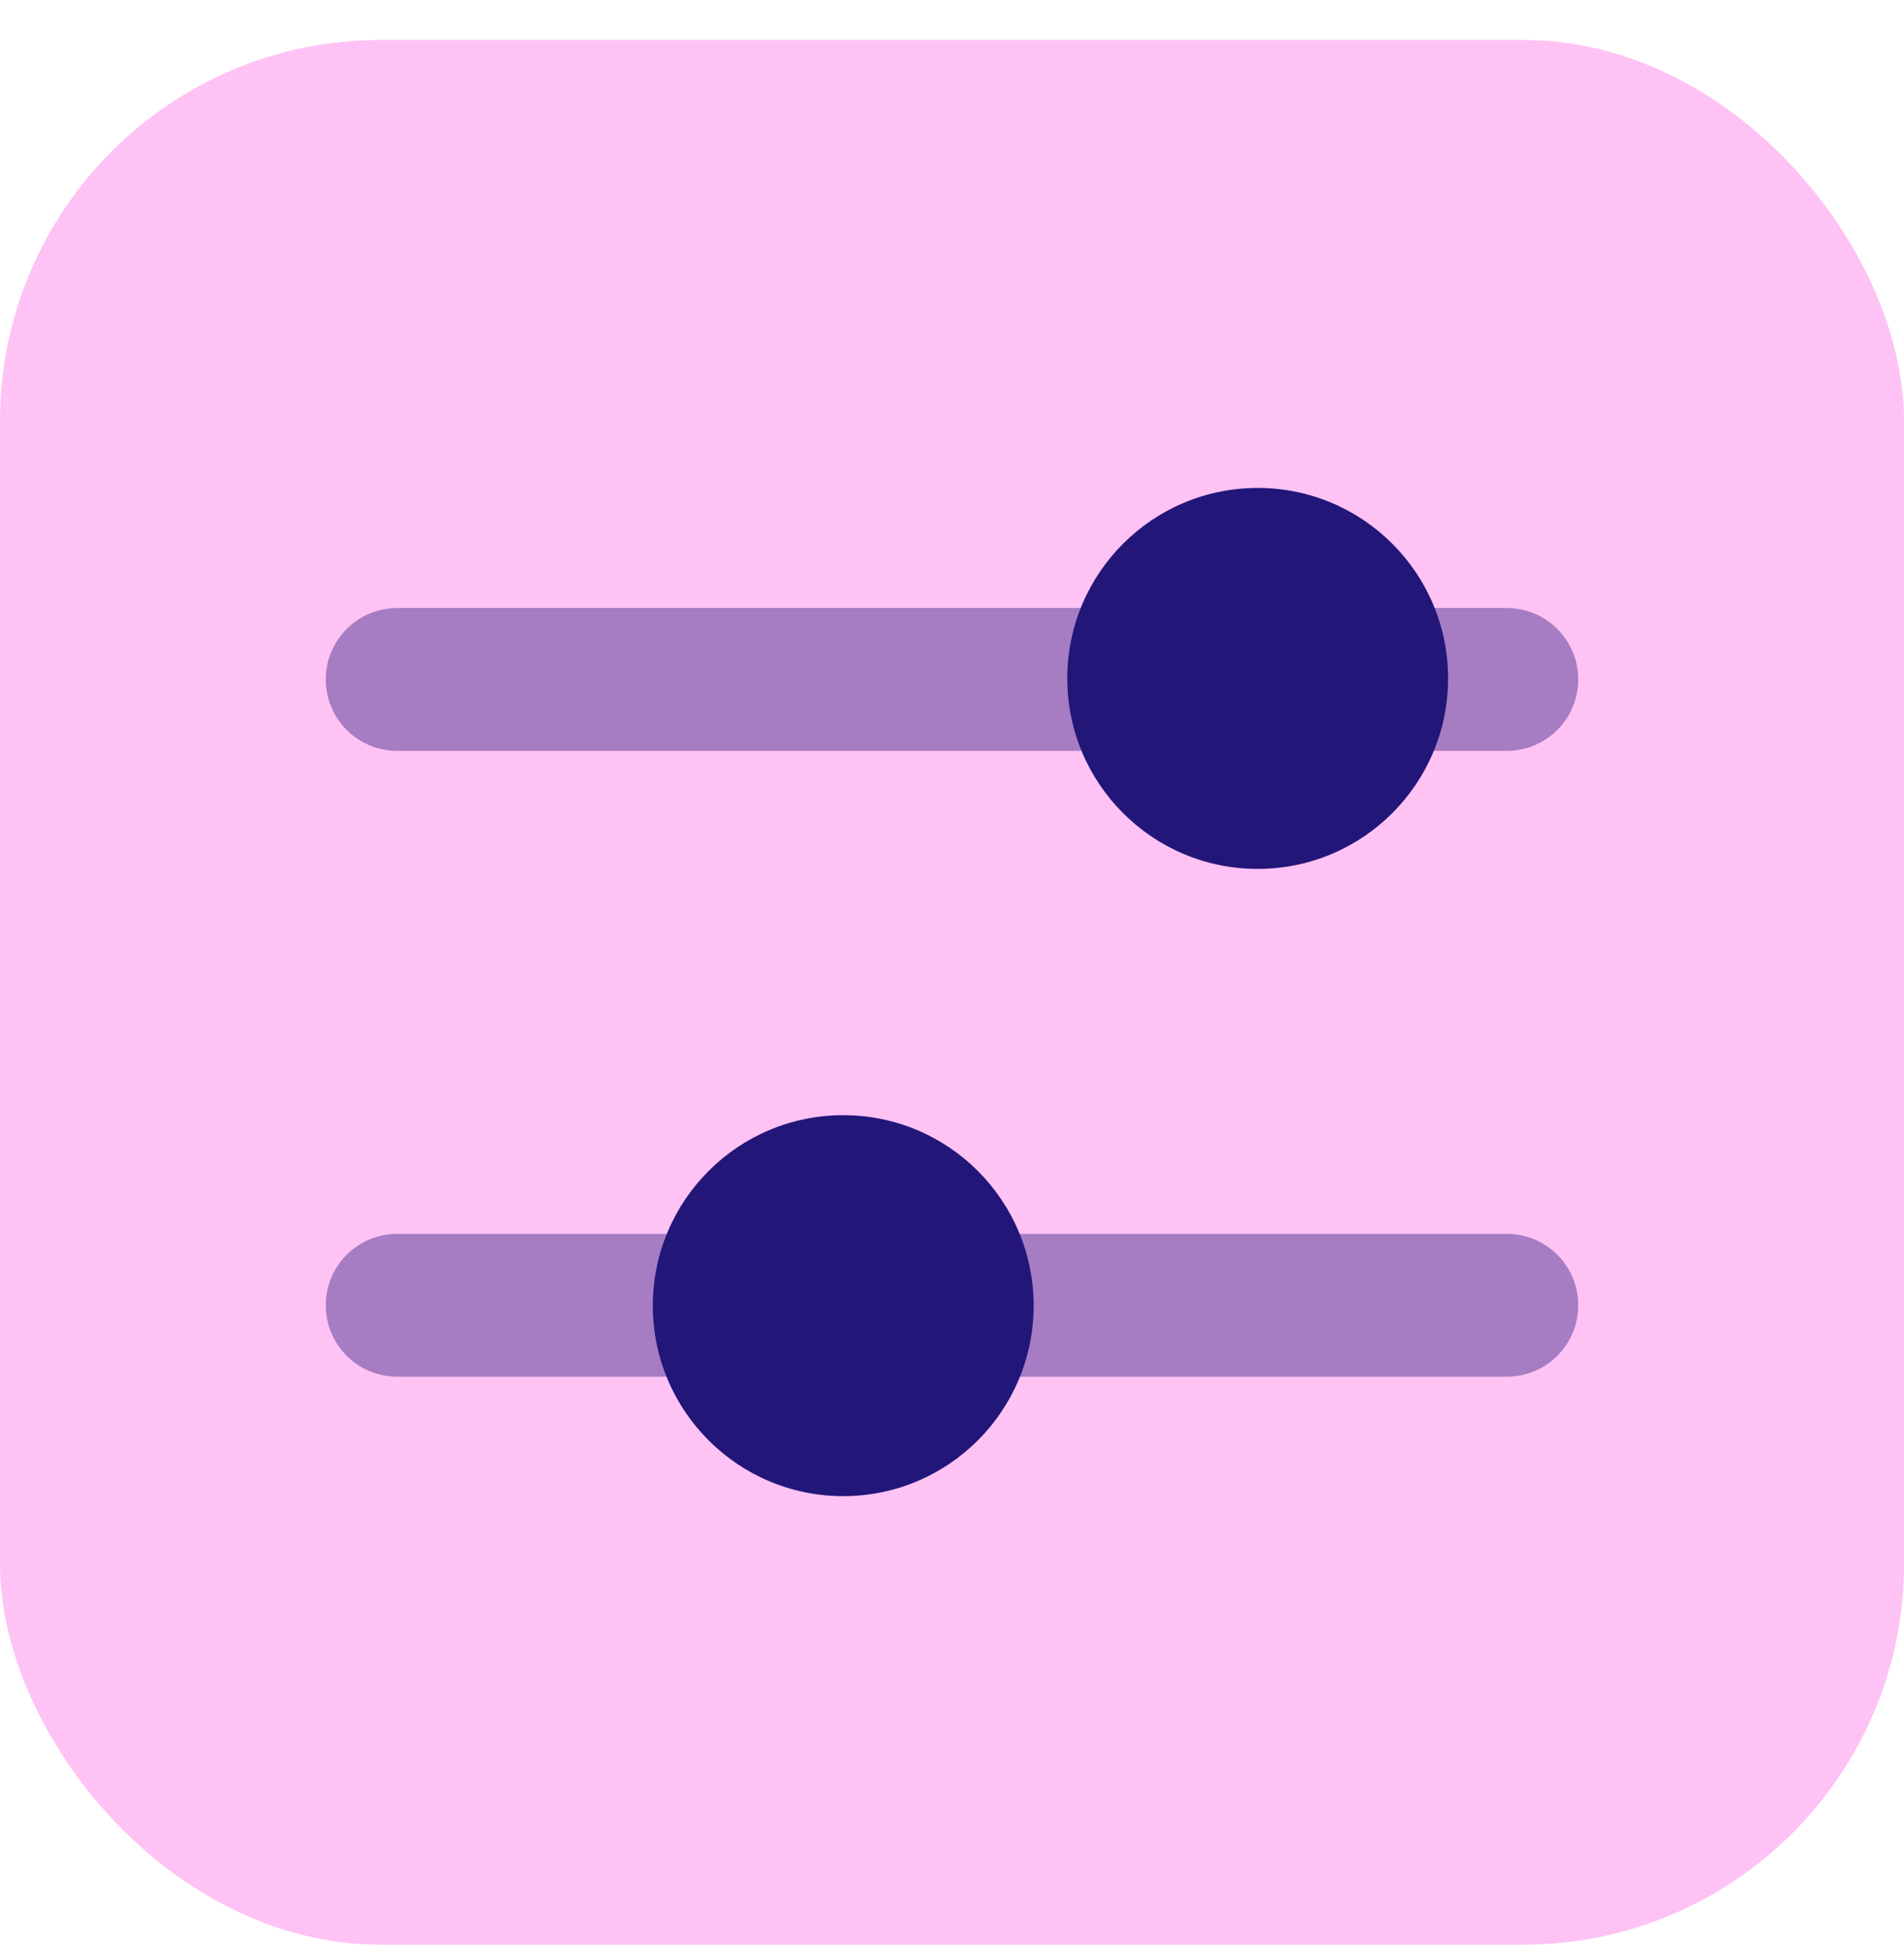
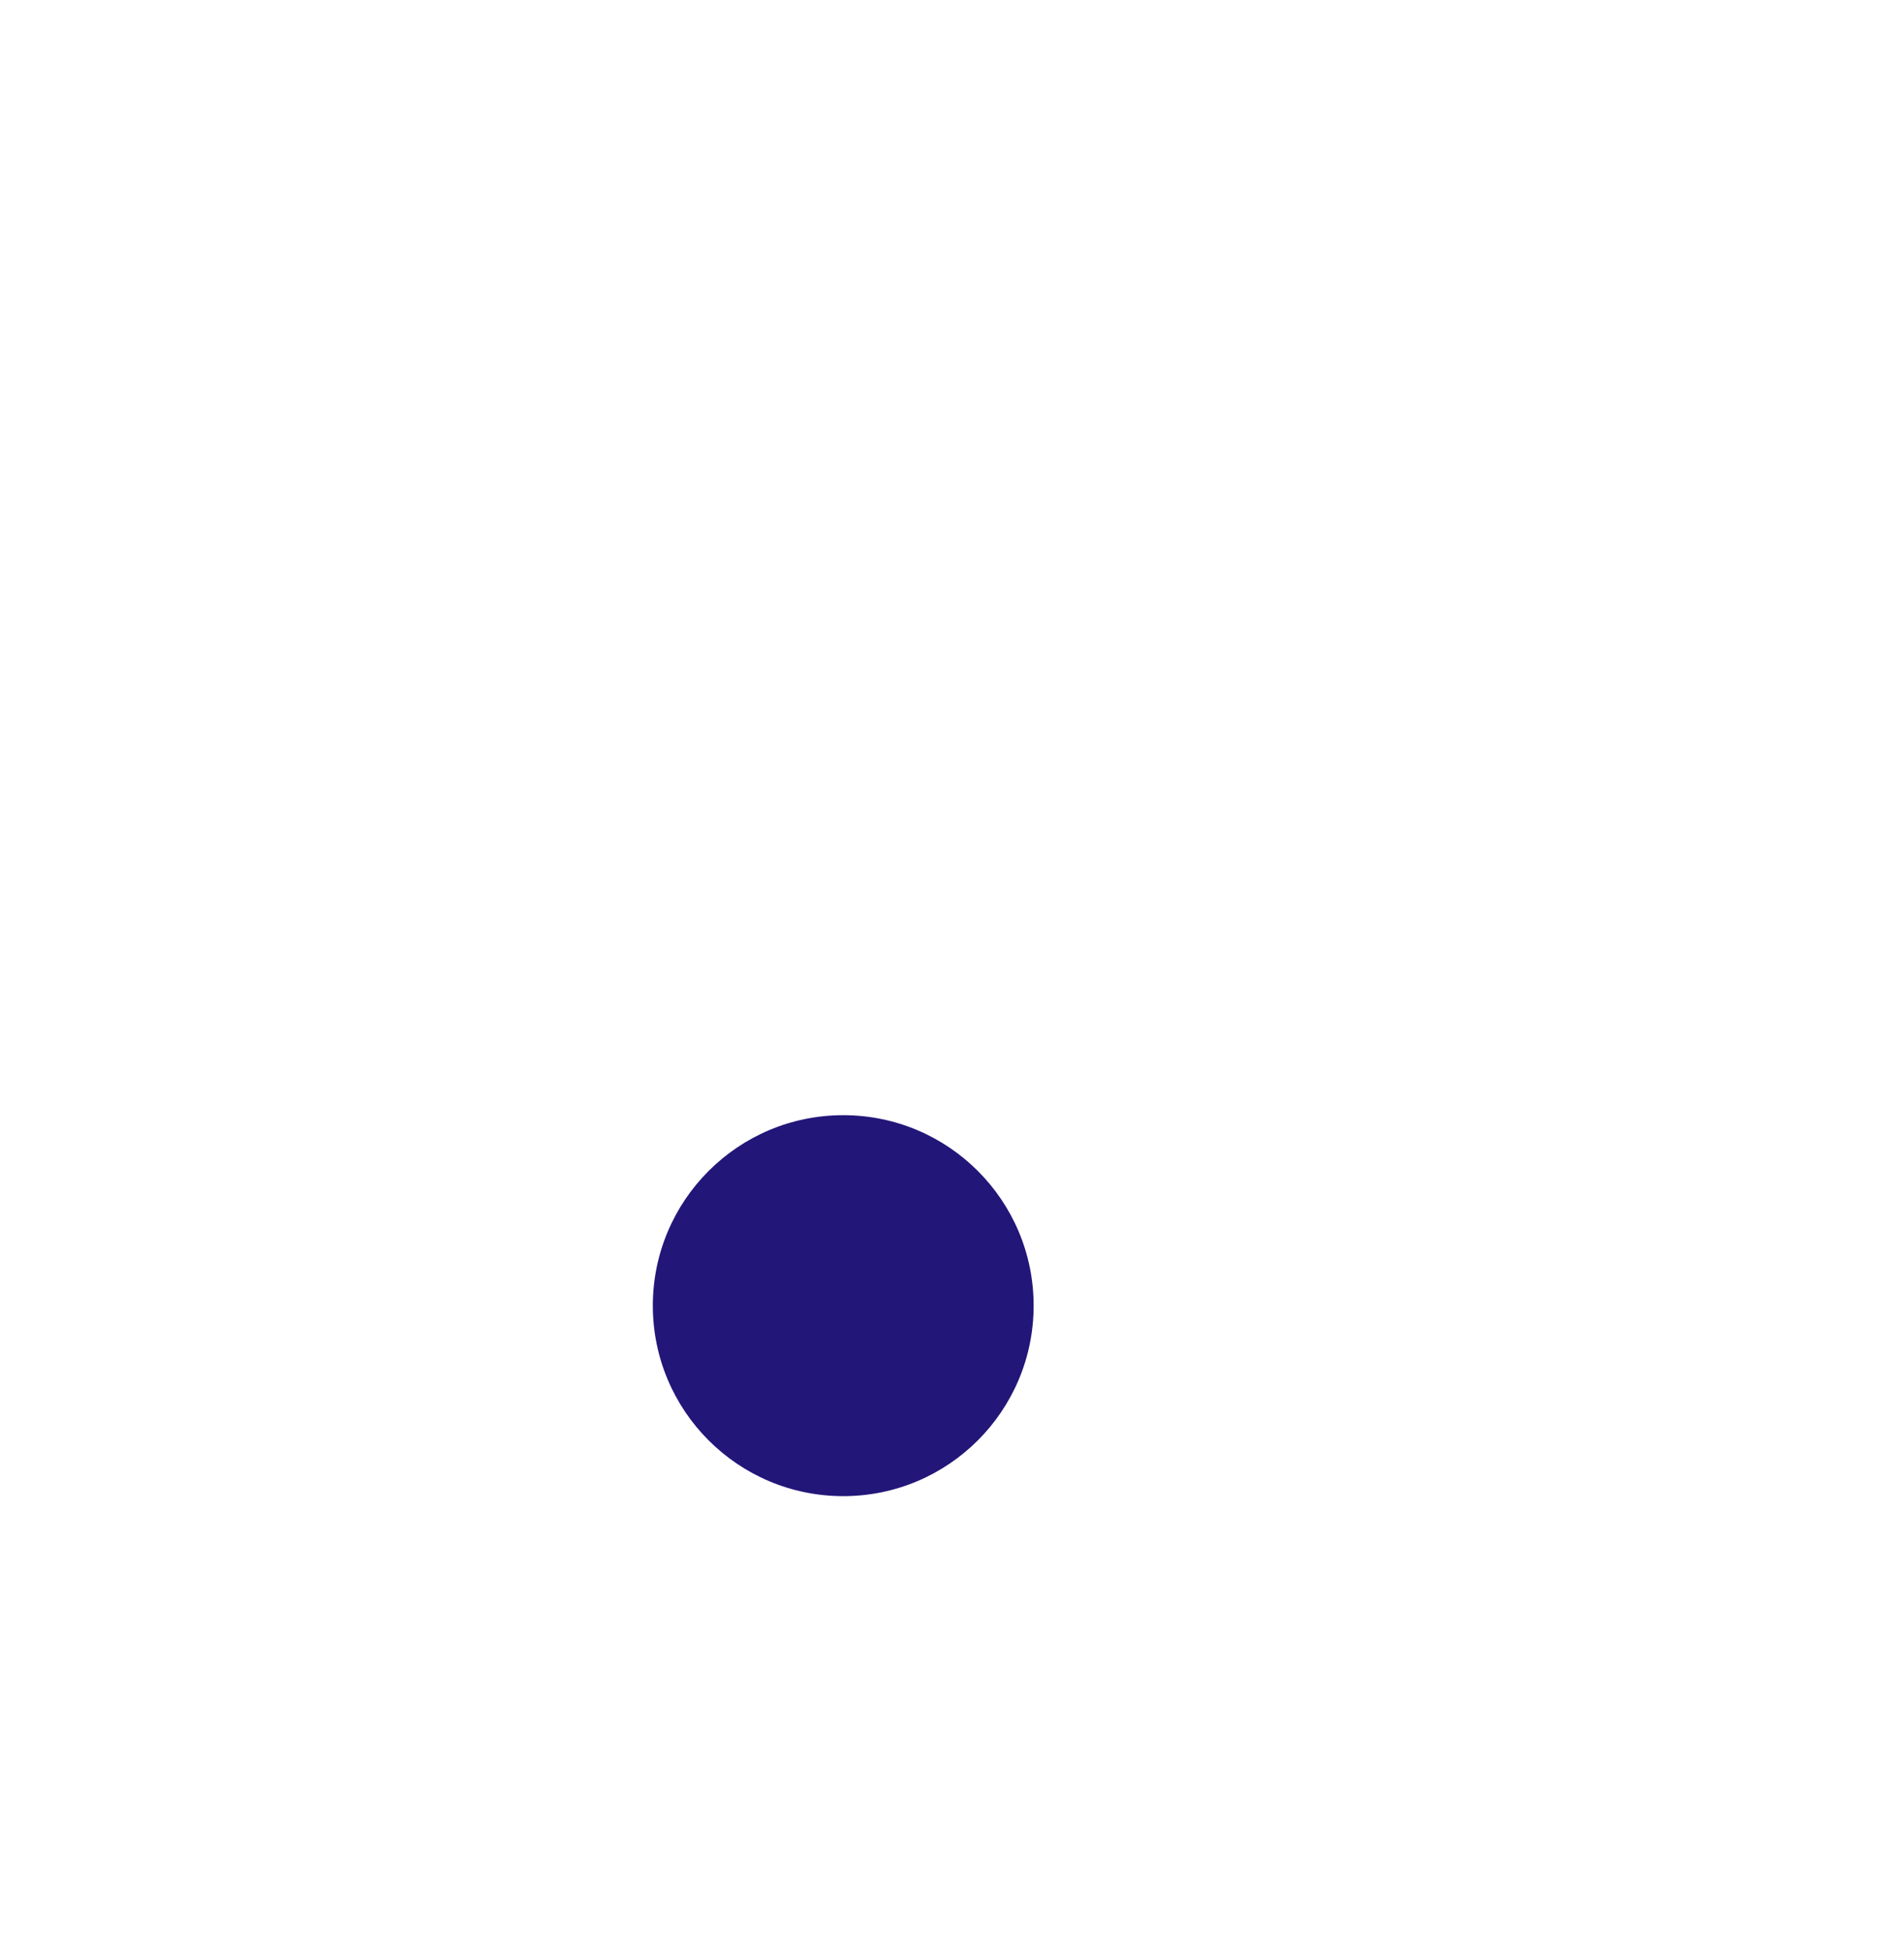
<svg xmlns="http://www.w3.org/2000/svg" width="40" height="41" viewBox="0 0 40 41" fill="none">
-   <rect y="0.839" width="40" height="40" rx="8" fill="#FFC2F4" />
-   <line opacity="0.4" x1="8.344" y1="14.268" x2="31.656" y2="14.268" stroke="#221679" stroke-width="3" stroke-linecap="round" />
-   <line opacity="0.4" x1="8.344" y1="27.411" x2="31.656" y2="27.411" stroke="#221679" stroke-width="3" stroke-linecap="round" />
-   <circle cx="4" cy="4" r="4" transform="matrix(1 0 0 -1 22.422 18.247)" fill="#221679" />
  <circle cx="4" cy="4" r="4" transform="matrix(1 0 0 -1 13.715 31.419)" fill="#221679" />
</svg>